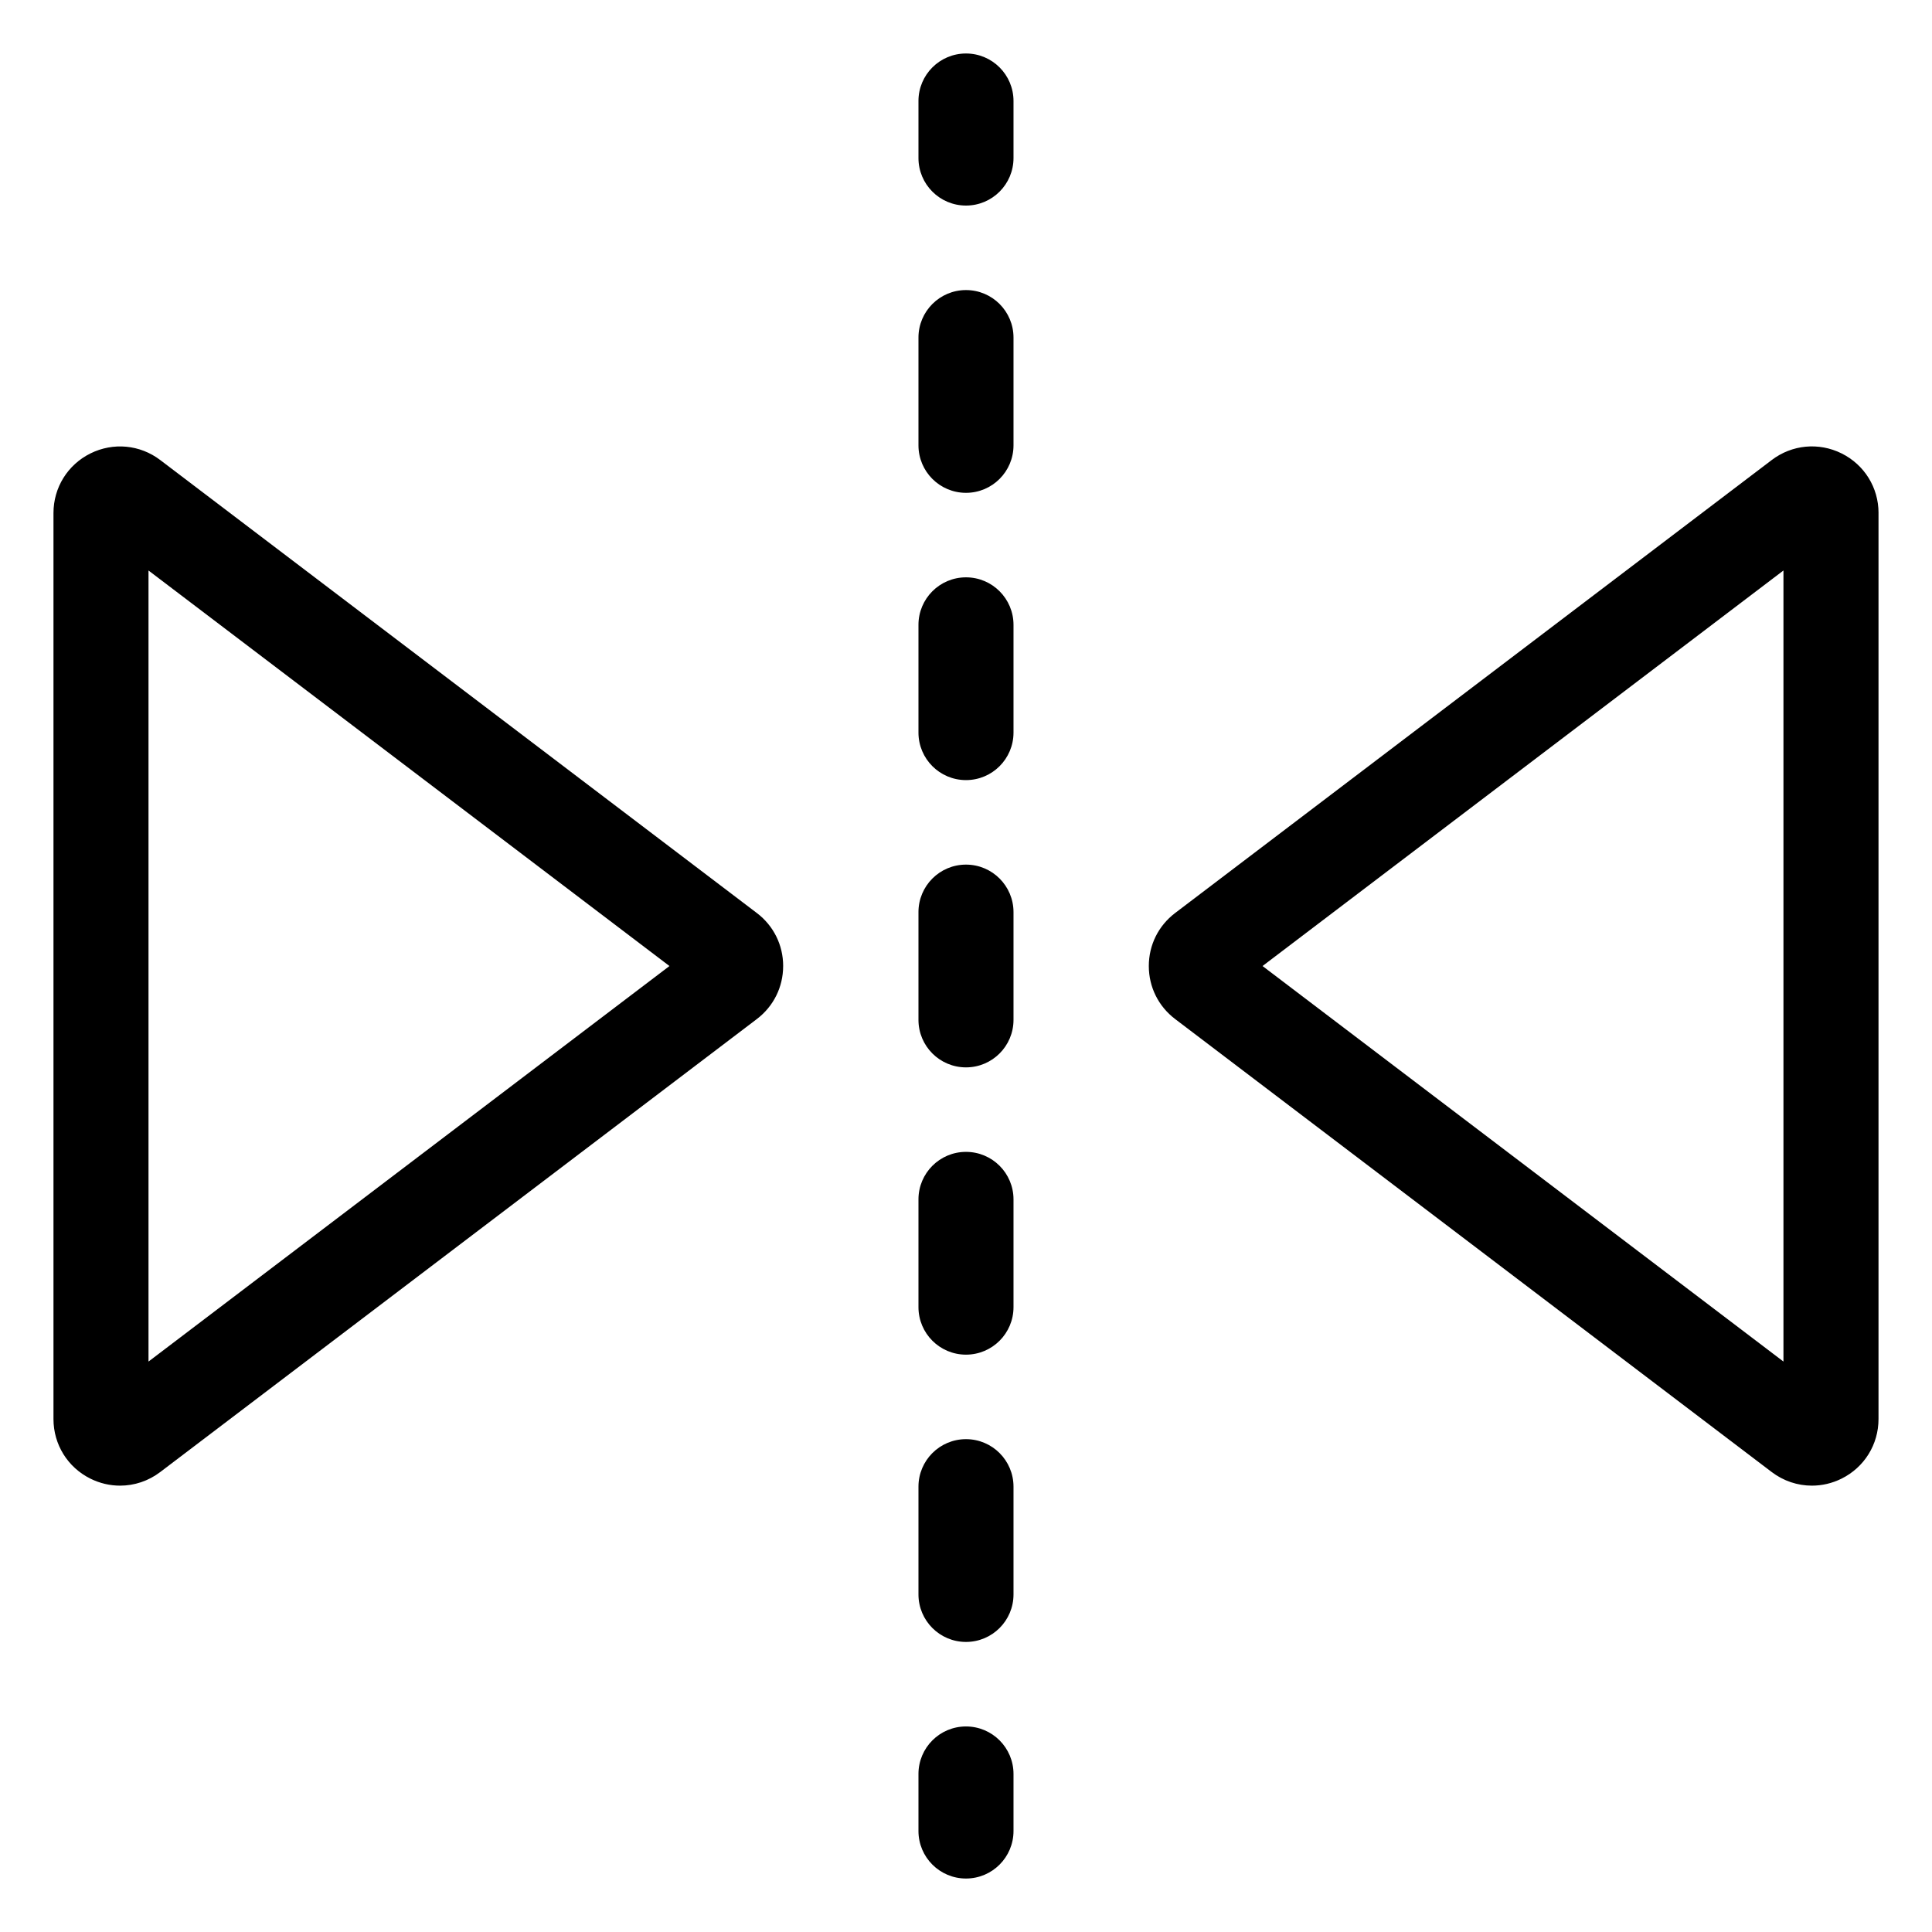
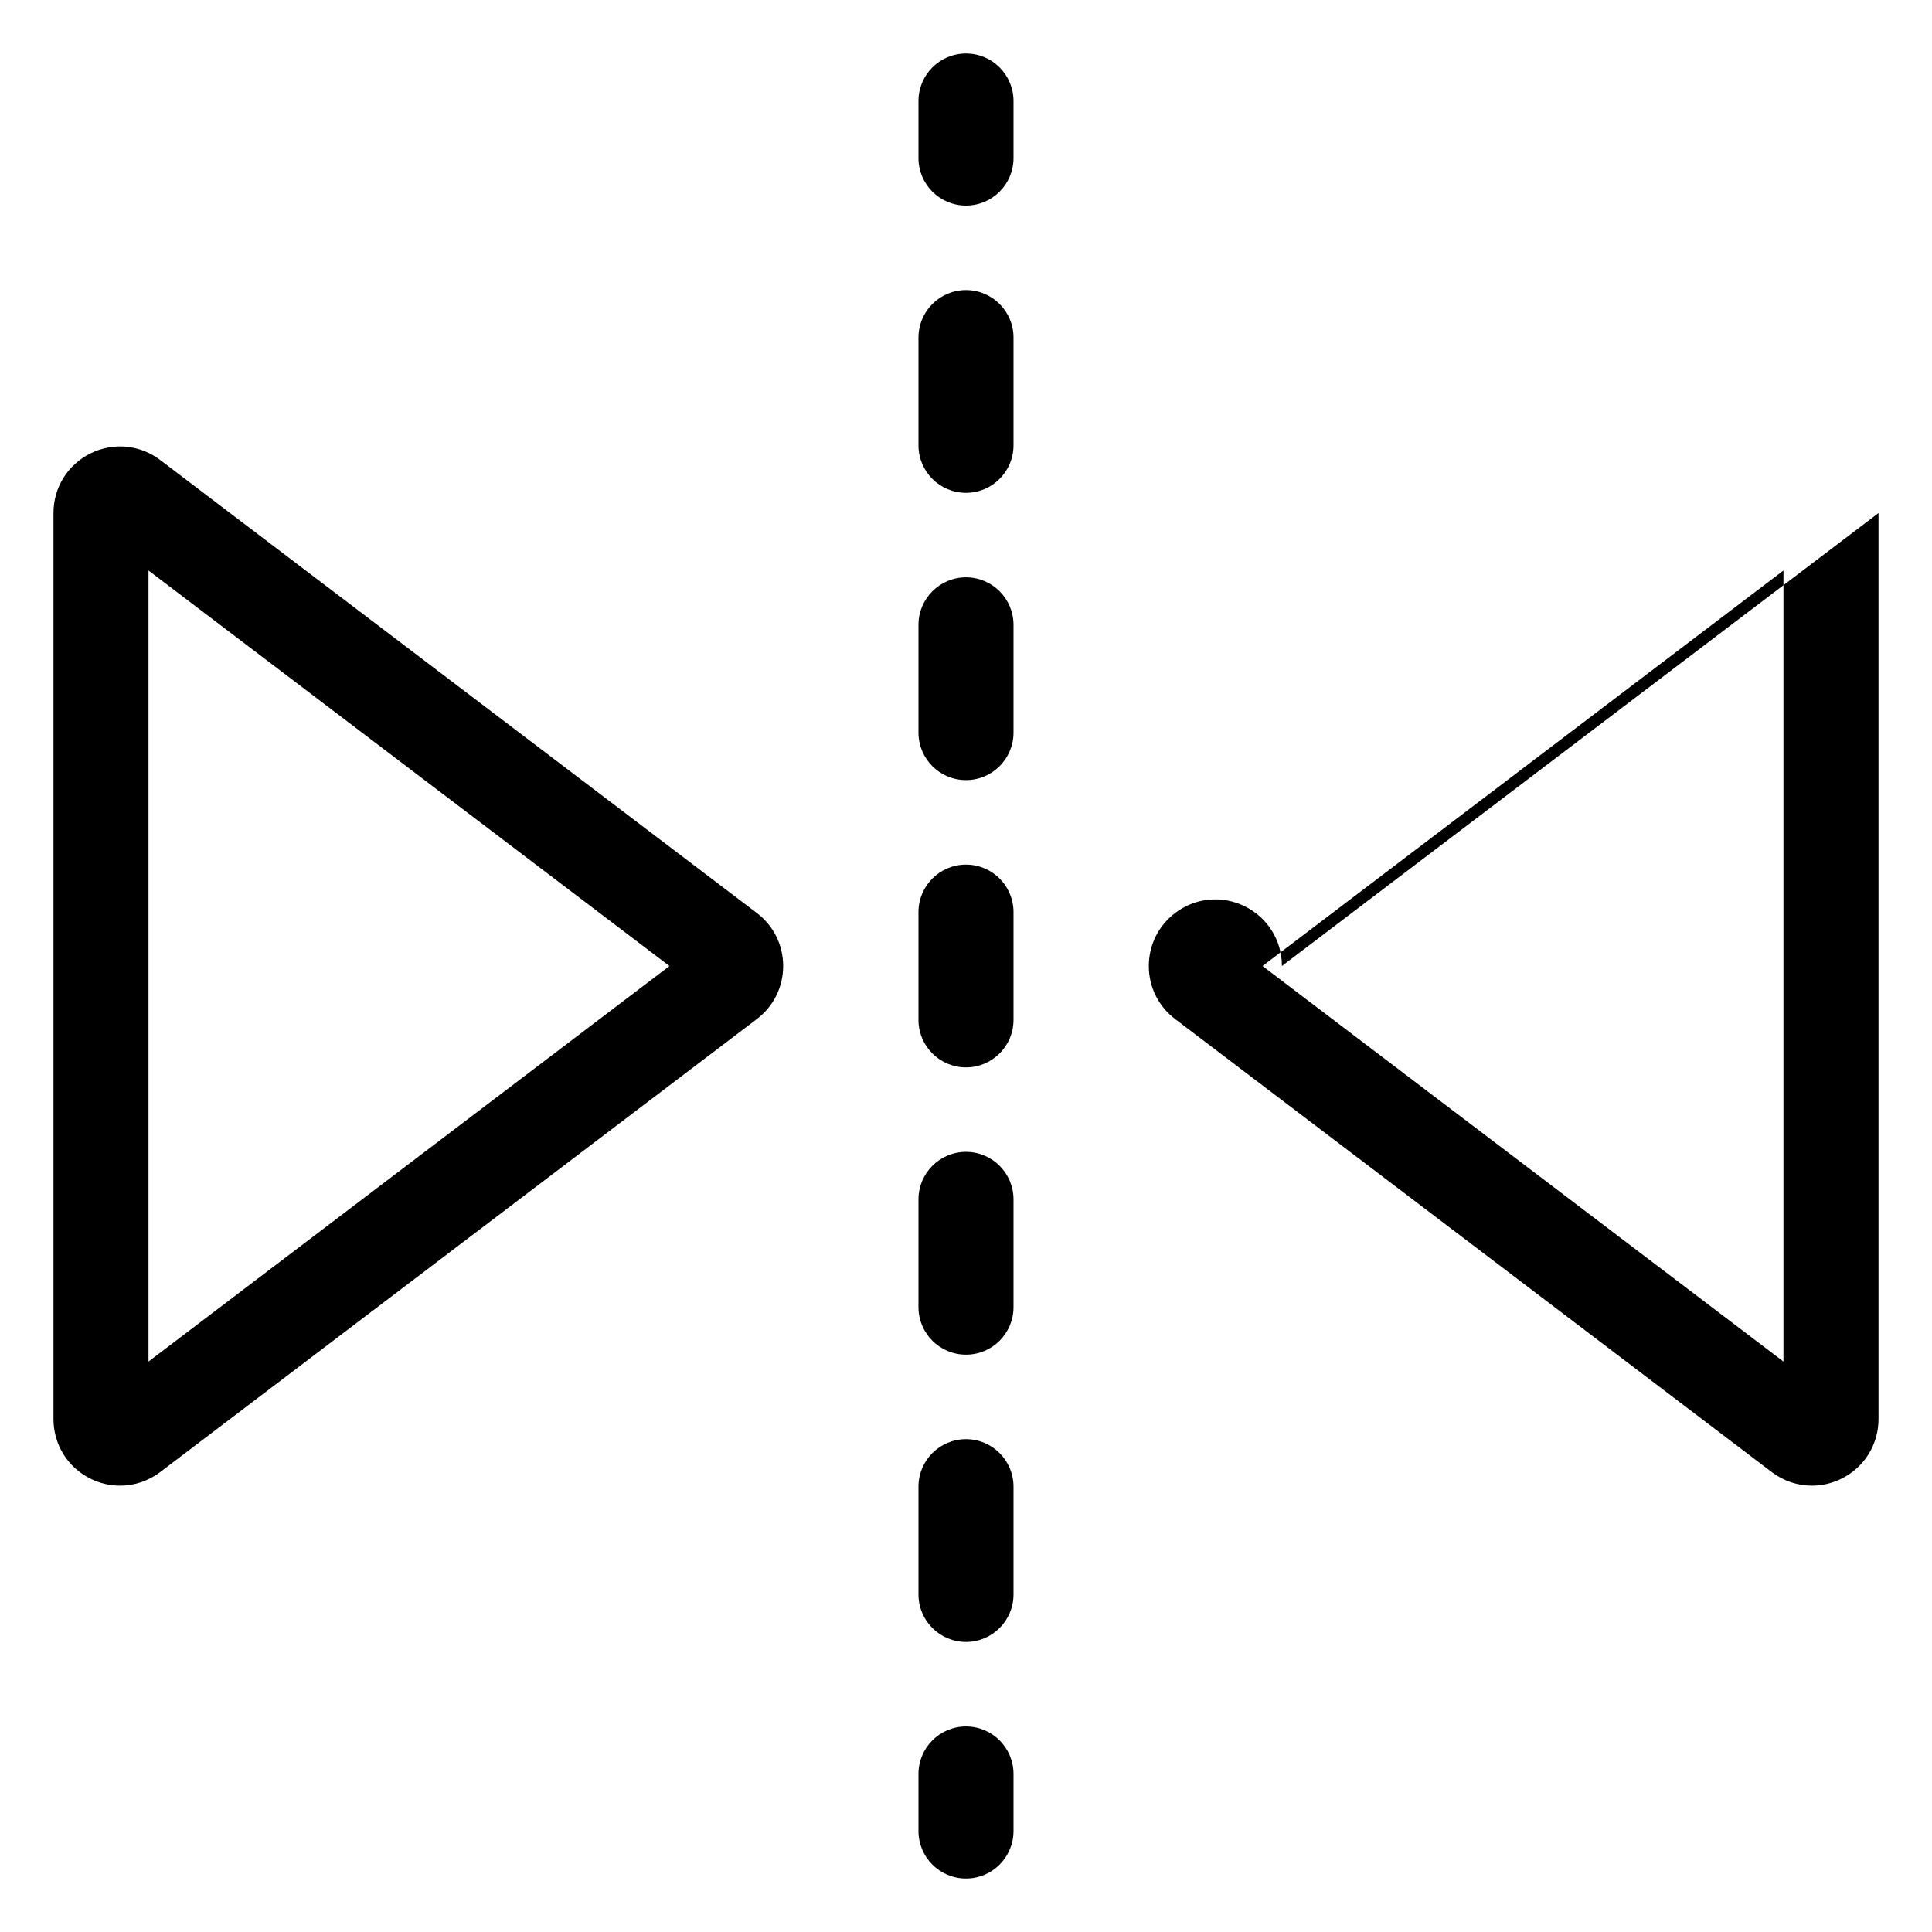
<svg xmlns="http://www.w3.org/2000/svg" fill="#000000" width="800px" height="800px" version="1.1" viewBox="144 144 512 512">
-   <path d="m412.59 170.77v15.113c0 6.957-5.637 12.594-12.594 12.594s-12.594-5.637-12.594-12.594v-15.113c-0.004-6.957 5.637-12.594 12.594-12.594s12.594 5.637 12.594 12.594zm-12.594 126.23c-6.957 0-12.594 5.637-12.594 12.594v28.547c0 6.957 5.637 12.594 12.594 12.594s12.594-5.637 12.594-12.594v-28.547c0-6.953-5.637-12.594-12.594-12.594zm0-76.129c-6.957 0-12.594 5.637-12.594 12.594v28.547c0 6.957 5.637 12.594 12.594 12.594s12.594-5.637 12.594-12.594v-28.547c0-6.957-5.637-12.594-12.594-12.594zm0 152.26c-6.957 0-12.594 5.637-12.594 12.594v28.547c0 6.957 5.637 12.594 12.594 12.594s12.594-5.637 12.594-12.594v-28.547c0-6.957-5.637-12.594-12.594-12.594zm0 152.26c-6.957 0-12.594 5.637-12.594 12.594v28.551c0 6.957 5.637 12.594 12.594 12.594s12.594-5.637 12.594-12.594v-28.551c0-6.957-5.637-12.594-12.594-12.594zm0-76.133c-6.957 0-12.594 5.637-12.594 12.594v28.551c0 6.957 5.637 12.594 12.594 12.594s12.594-5.637 12.594-12.594v-28.551c0-6.957-5.637-12.594-12.594-12.594zm0 152.27c-6.957 0-12.594 5.637-12.594 12.594v15.113c0 6.957 5.637 12.594 12.594 12.594s12.594-5.637 12.594-12.594v-15.113c0-6.957-5.637-12.594-12.594-12.594zm-48.453-201.52c0 5.566-2.543 10.68-6.969 14.047l-158.11 120.05c-3.141 2.387-6.875 3.606-10.641 3.606-2.668 0-5.352-0.609-7.859-1.855-6.039-2.996-9.793-9.051-9.793-15.797v-240.1c0-6.746 3.754-12.797 9.797-15.797 6.047-2.992 13.133-2.324 18.5 1.754l158.11 120.05c4.43 3.363 6.969 8.484 6.969 14.047zm-30.129 0-138.06-104.82v209.64zm320.41-120.05v240.1c0 6.746-3.754 12.801-9.797 15.797-2.504 1.246-5.191 1.855-7.856 1.855-3.769 0-7.504-1.219-10.648-3.606l-158.1-120.05c-4.43-3.363-6.977-8.484-6.977-14.047 0-5.566 2.543-10.688 6.977-14.051l158.11-120.05c5.367-4.078 12.457-4.746 18.5-1.75 6.043 3 9.797 9.051 9.797 15.797zm-25.191 15.227-138.05 104.82 138.05 104.82z" />
+   <path d="m412.59 170.77v15.113c0 6.957-5.637 12.594-12.594 12.594s-12.594-5.637-12.594-12.594v-15.113c-0.004-6.957 5.637-12.594 12.594-12.594s12.594 5.637 12.594 12.594zm-12.594 126.23c-6.957 0-12.594 5.637-12.594 12.594v28.547c0 6.957 5.637 12.594 12.594 12.594s12.594-5.637 12.594-12.594v-28.547c0-6.953-5.637-12.594-12.594-12.594zm0-76.129c-6.957 0-12.594 5.637-12.594 12.594v28.547c0 6.957 5.637 12.594 12.594 12.594s12.594-5.637 12.594-12.594v-28.547c0-6.957-5.637-12.594-12.594-12.594zm0 152.26c-6.957 0-12.594 5.637-12.594 12.594v28.547c0 6.957 5.637 12.594 12.594 12.594s12.594-5.637 12.594-12.594v-28.547c0-6.957-5.637-12.594-12.594-12.594zm0 152.26c-6.957 0-12.594 5.637-12.594 12.594v28.551c0 6.957 5.637 12.594 12.594 12.594s12.594-5.637 12.594-12.594v-28.551c0-6.957-5.637-12.594-12.594-12.594zm0-76.133c-6.957 0-12.594 5.637-12.594 12.594v28.551c0 6.957 5.637 12.594 12.594 12.594s12.594-5.637 12.594-12.594v-28.551c0-6.957-5.637-12.594-12.594-12.594zm0 152.27c-6.957 0-12.594 5.637-12.594 12.594v15.113c0 6.957 5.637 12.594 12.594 12.594s12.594-5.637 12.594-12.594v-15.113c0-6.957-5.637-12.594-12.594-12.594zm-48.453-201.52c0 5.566-2.543 10.68-6.969 14.047l-158.11 120.05c-3.141 2.387-6.875 3.606-10.641 3.606-2.668 0-5.352-0.609-7.859-1.855-6.039-2.996-9.793-9.051-9.793-15.797v-240.1c0-6.746 3.754-12.797 9.797-15.797 6.047-2.992 13.133-2.324 18.5 1.754l158.11 120.05c4.43 3.363 6.969 8.484 6.969 14.047zm-30.129 0-138.06-104.82v209.64zm320.41-120.05v240.1c0 6.746-3.754 12.801-9.797 15.797-2.504 1.246-5.191 1.855-7.856 1.855-3.769 0-7.504-1.219-10.648-3.606l-158.1-120.05c-4.43-3.363-6.977-8.484-6.977-14.047 0-5.566 2.543-10.688 6.977-14.051c5.367-4.078 12.457-4.746 18.5-1.75 6.043 3 9.797 9.051 9.797 15.797zm-25.191 15.227-138.05 104.82 138.05 104.82z" />
</svg>